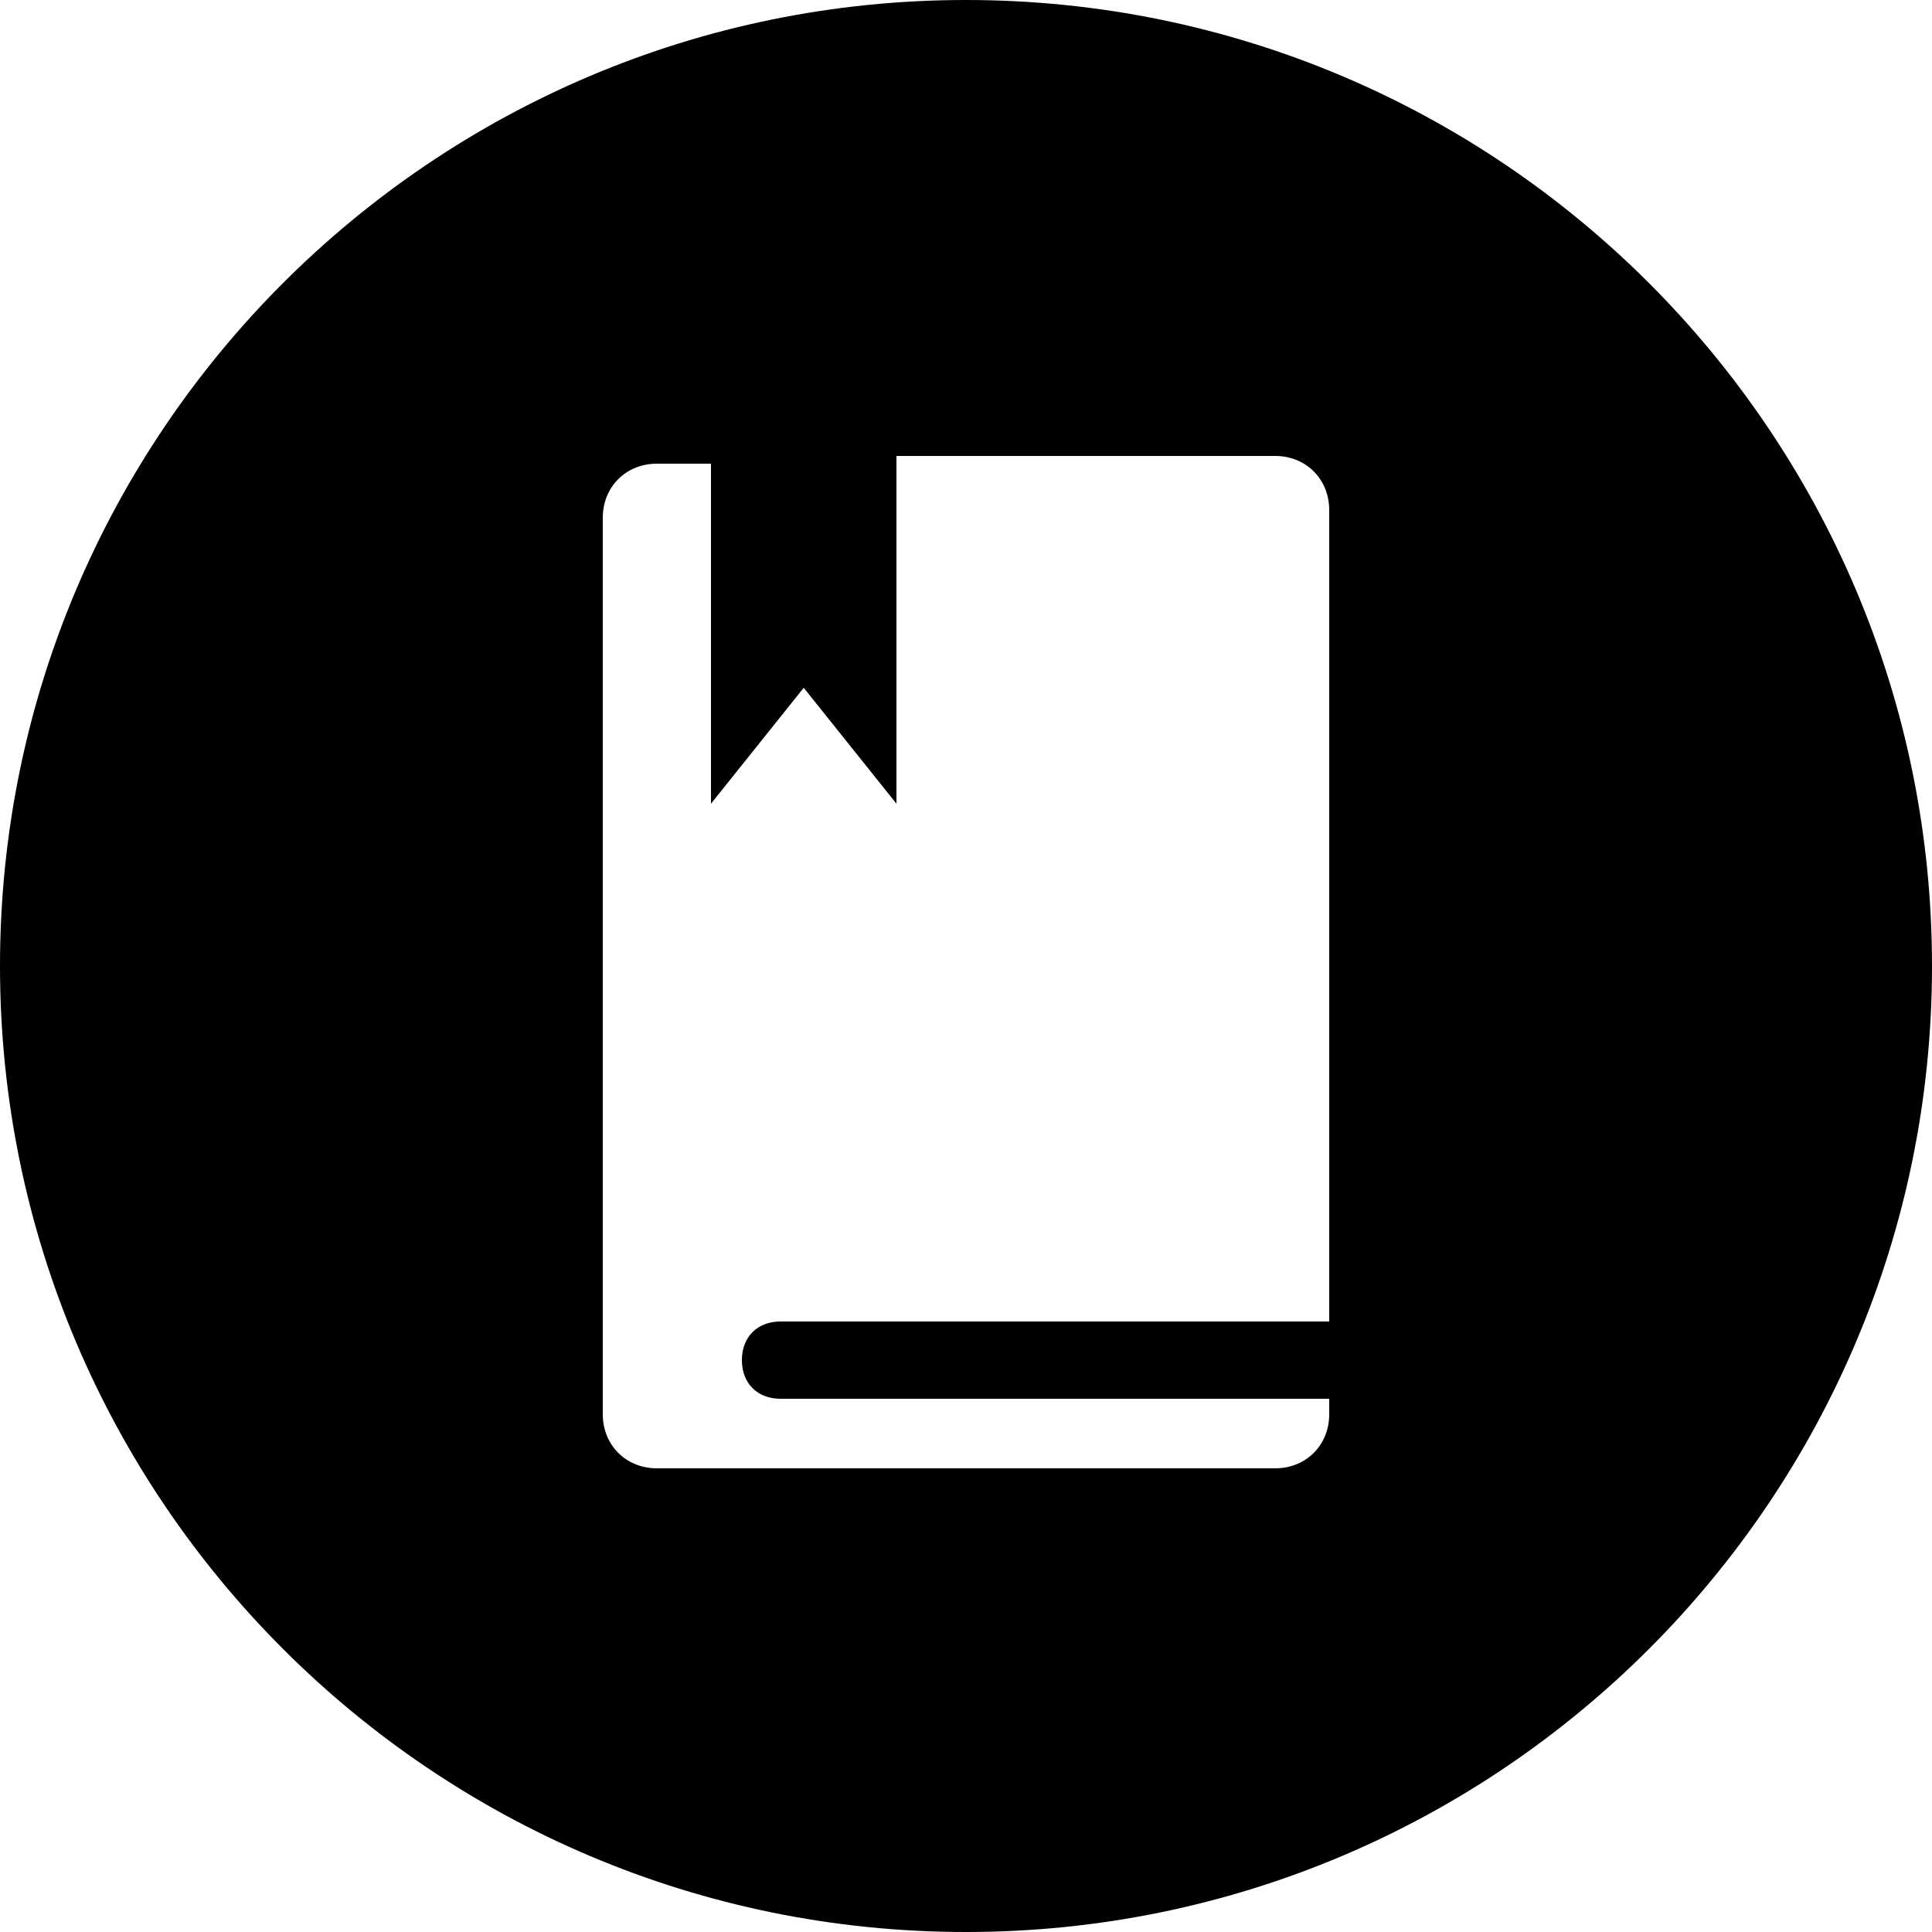
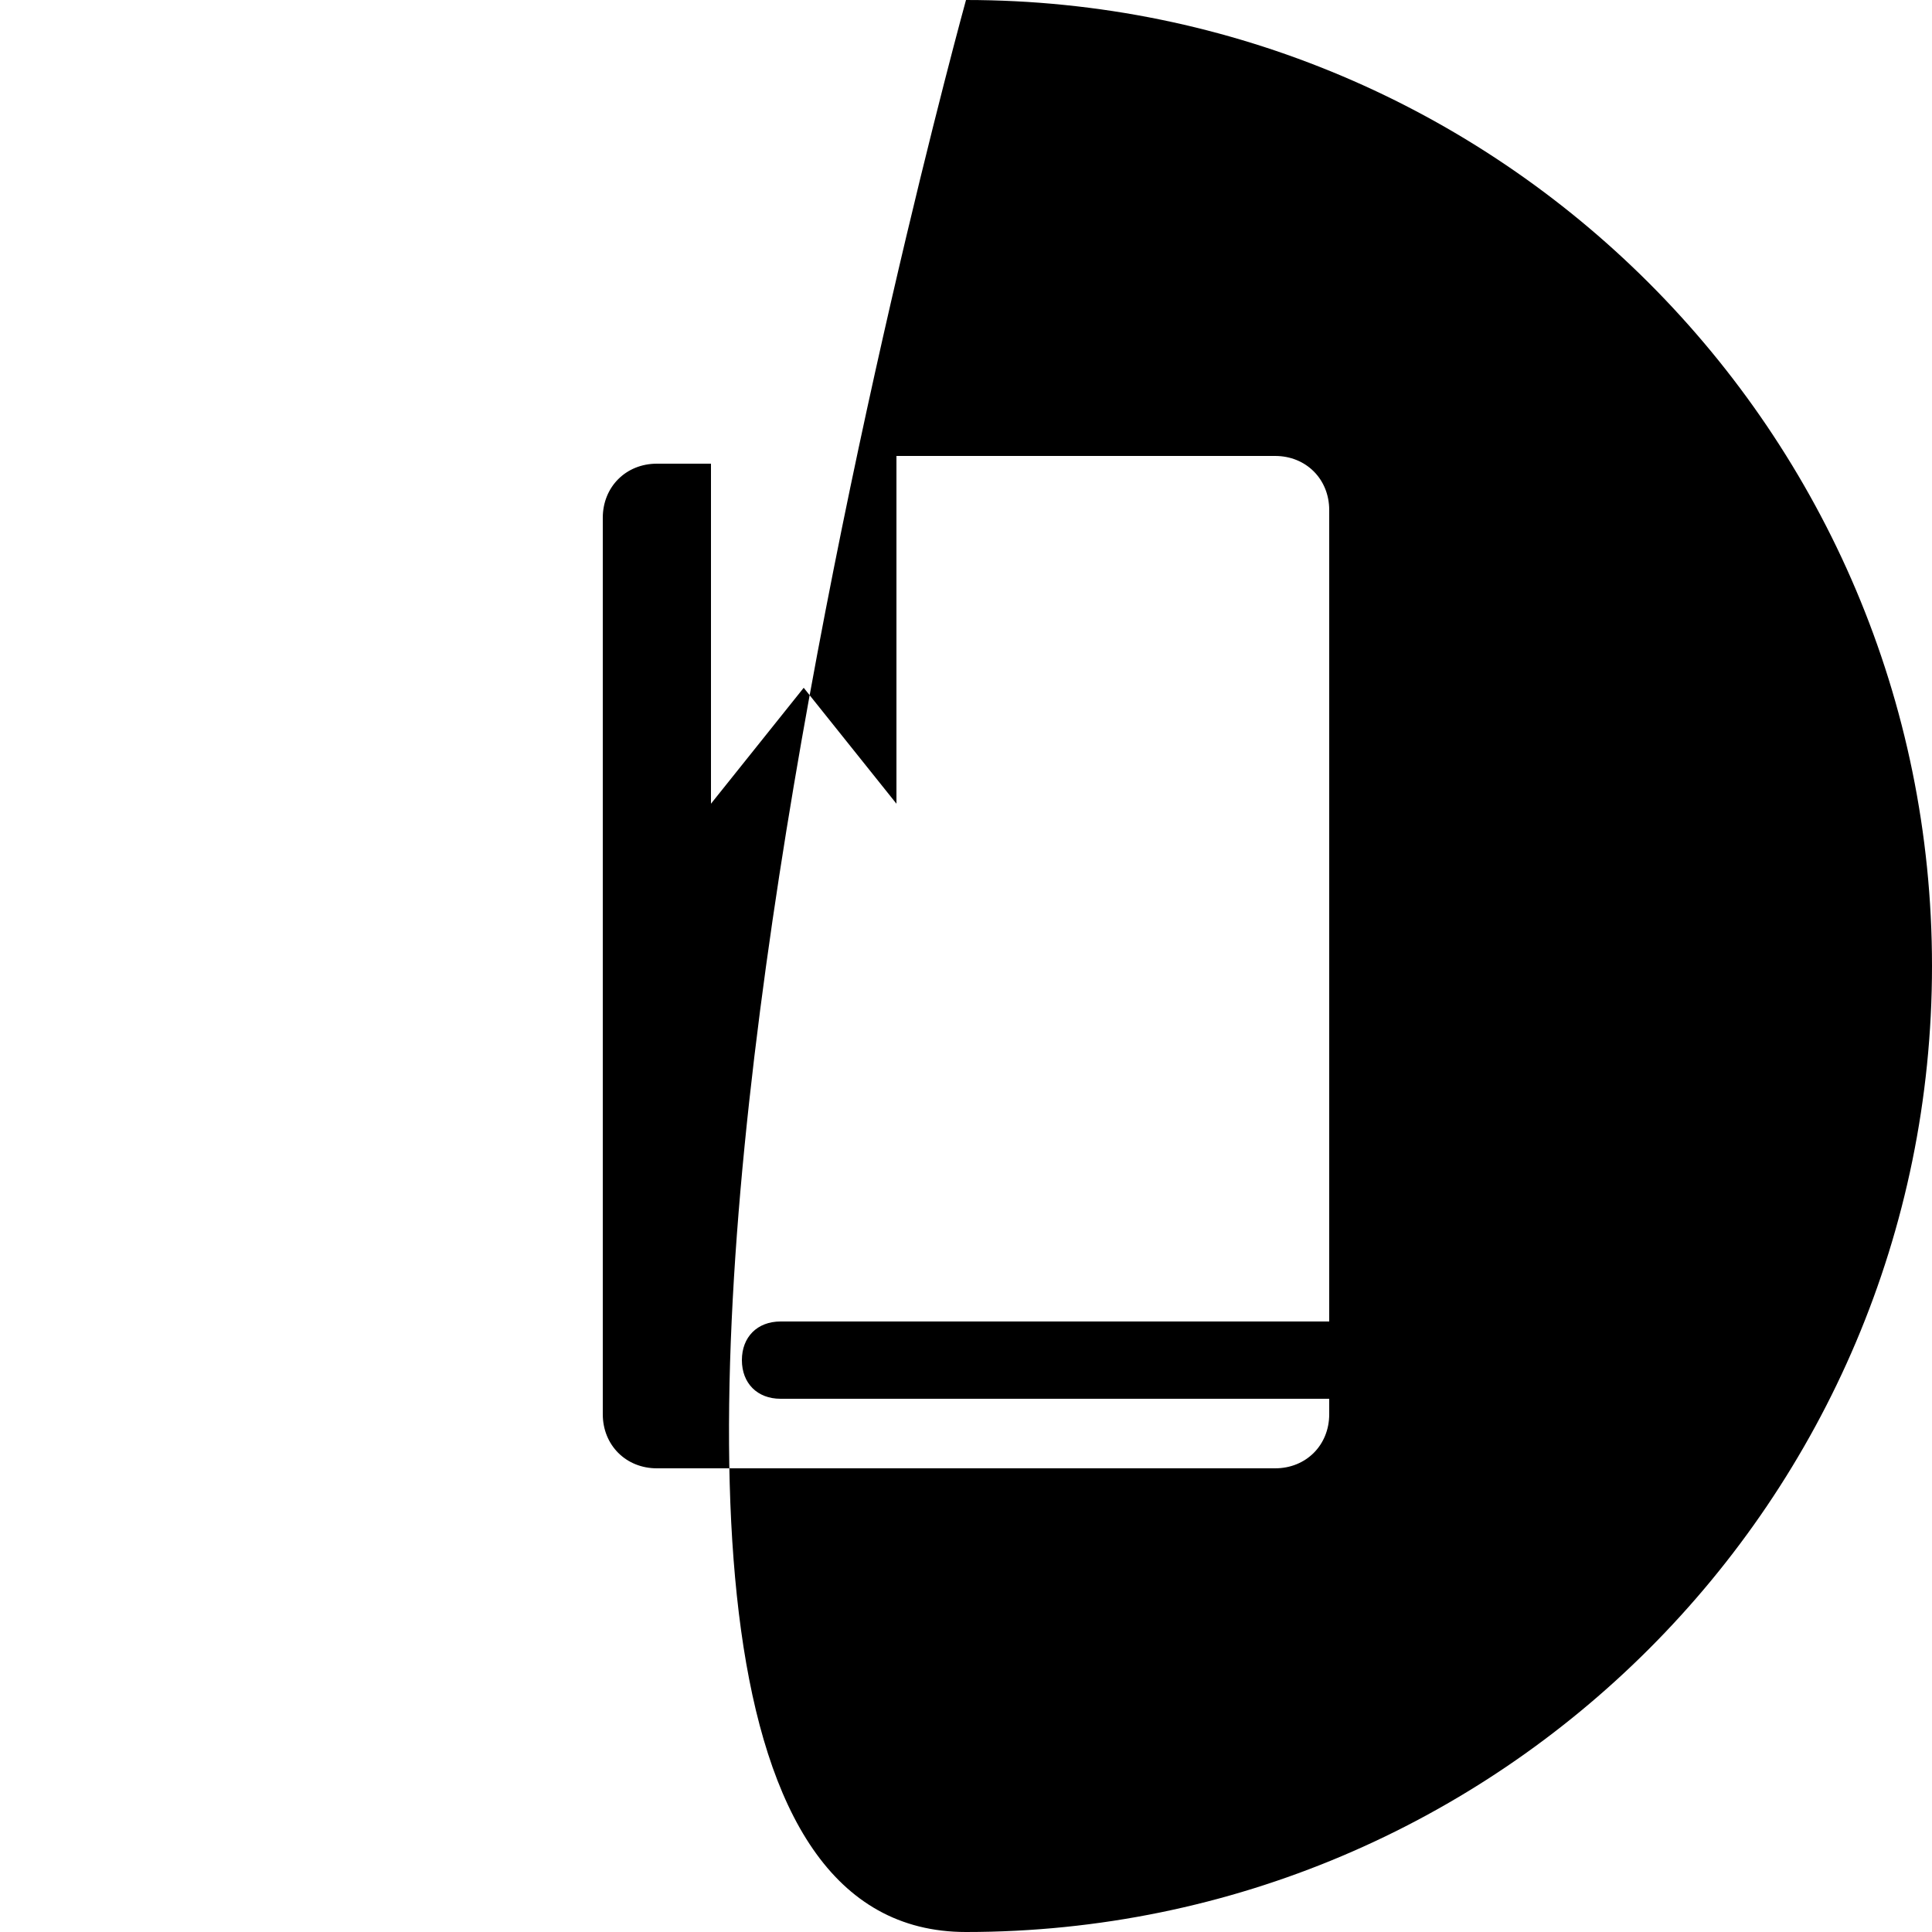
<svg xmlns="http://www.w3.org/2000/svg" version="1.1" id="Layer_1" x="0px" y="0px" viewBox="0 0 25 25" enable-background="new 0 0 25 25" xml:space="preserve">
-   <path d="M12.5,0C5.6,0,0,5.6,0,12.5S5.6,25,12.5,25S25,19.4,25,12.5S19.4,0,12.5,0z M17.2,17.1h-7.1c-0.3,0-0.5,0.2-0.5,0.5  c0,0.3,0.2,0.5,0.5,0.5h7.1v0.2c0,0.4-0.3,0.7-0.7,0.7h-8c-0.4,0-0.7-0.3-0.7-0.7V6.7c0-0.4,0.3-0.7,0.7-0.7h0.7v4.4l1.2-1.5  l1.2,1.5V5.9h4.9c0.4,0,0.7,0.3,0.7,0.7V17.1z" />
+   <path d="M12.5,0S5.6,25,12.5,25S25,19.4,25,12.5S19.4,0,12.5,0z M17.2,17.1h-7.1c-0.3,0-0.5,0.2-0.5,0.5  c0,0.3,0.2,0.5,0.5,0.5h7.1v0.2c0,0.4-0.3,0.7-0.7,0.7h-8c-0.4,0-0.7-0.3-0.7-0.7V6.7c0-0.4,0.3-0.7,0.7-0.7h0.7v4.4l1.2-1.5  l1.2,1.5V5.9h4.9c0.4,0,0.7,0.3,0.7,0.7V17.1z" />
</svg>